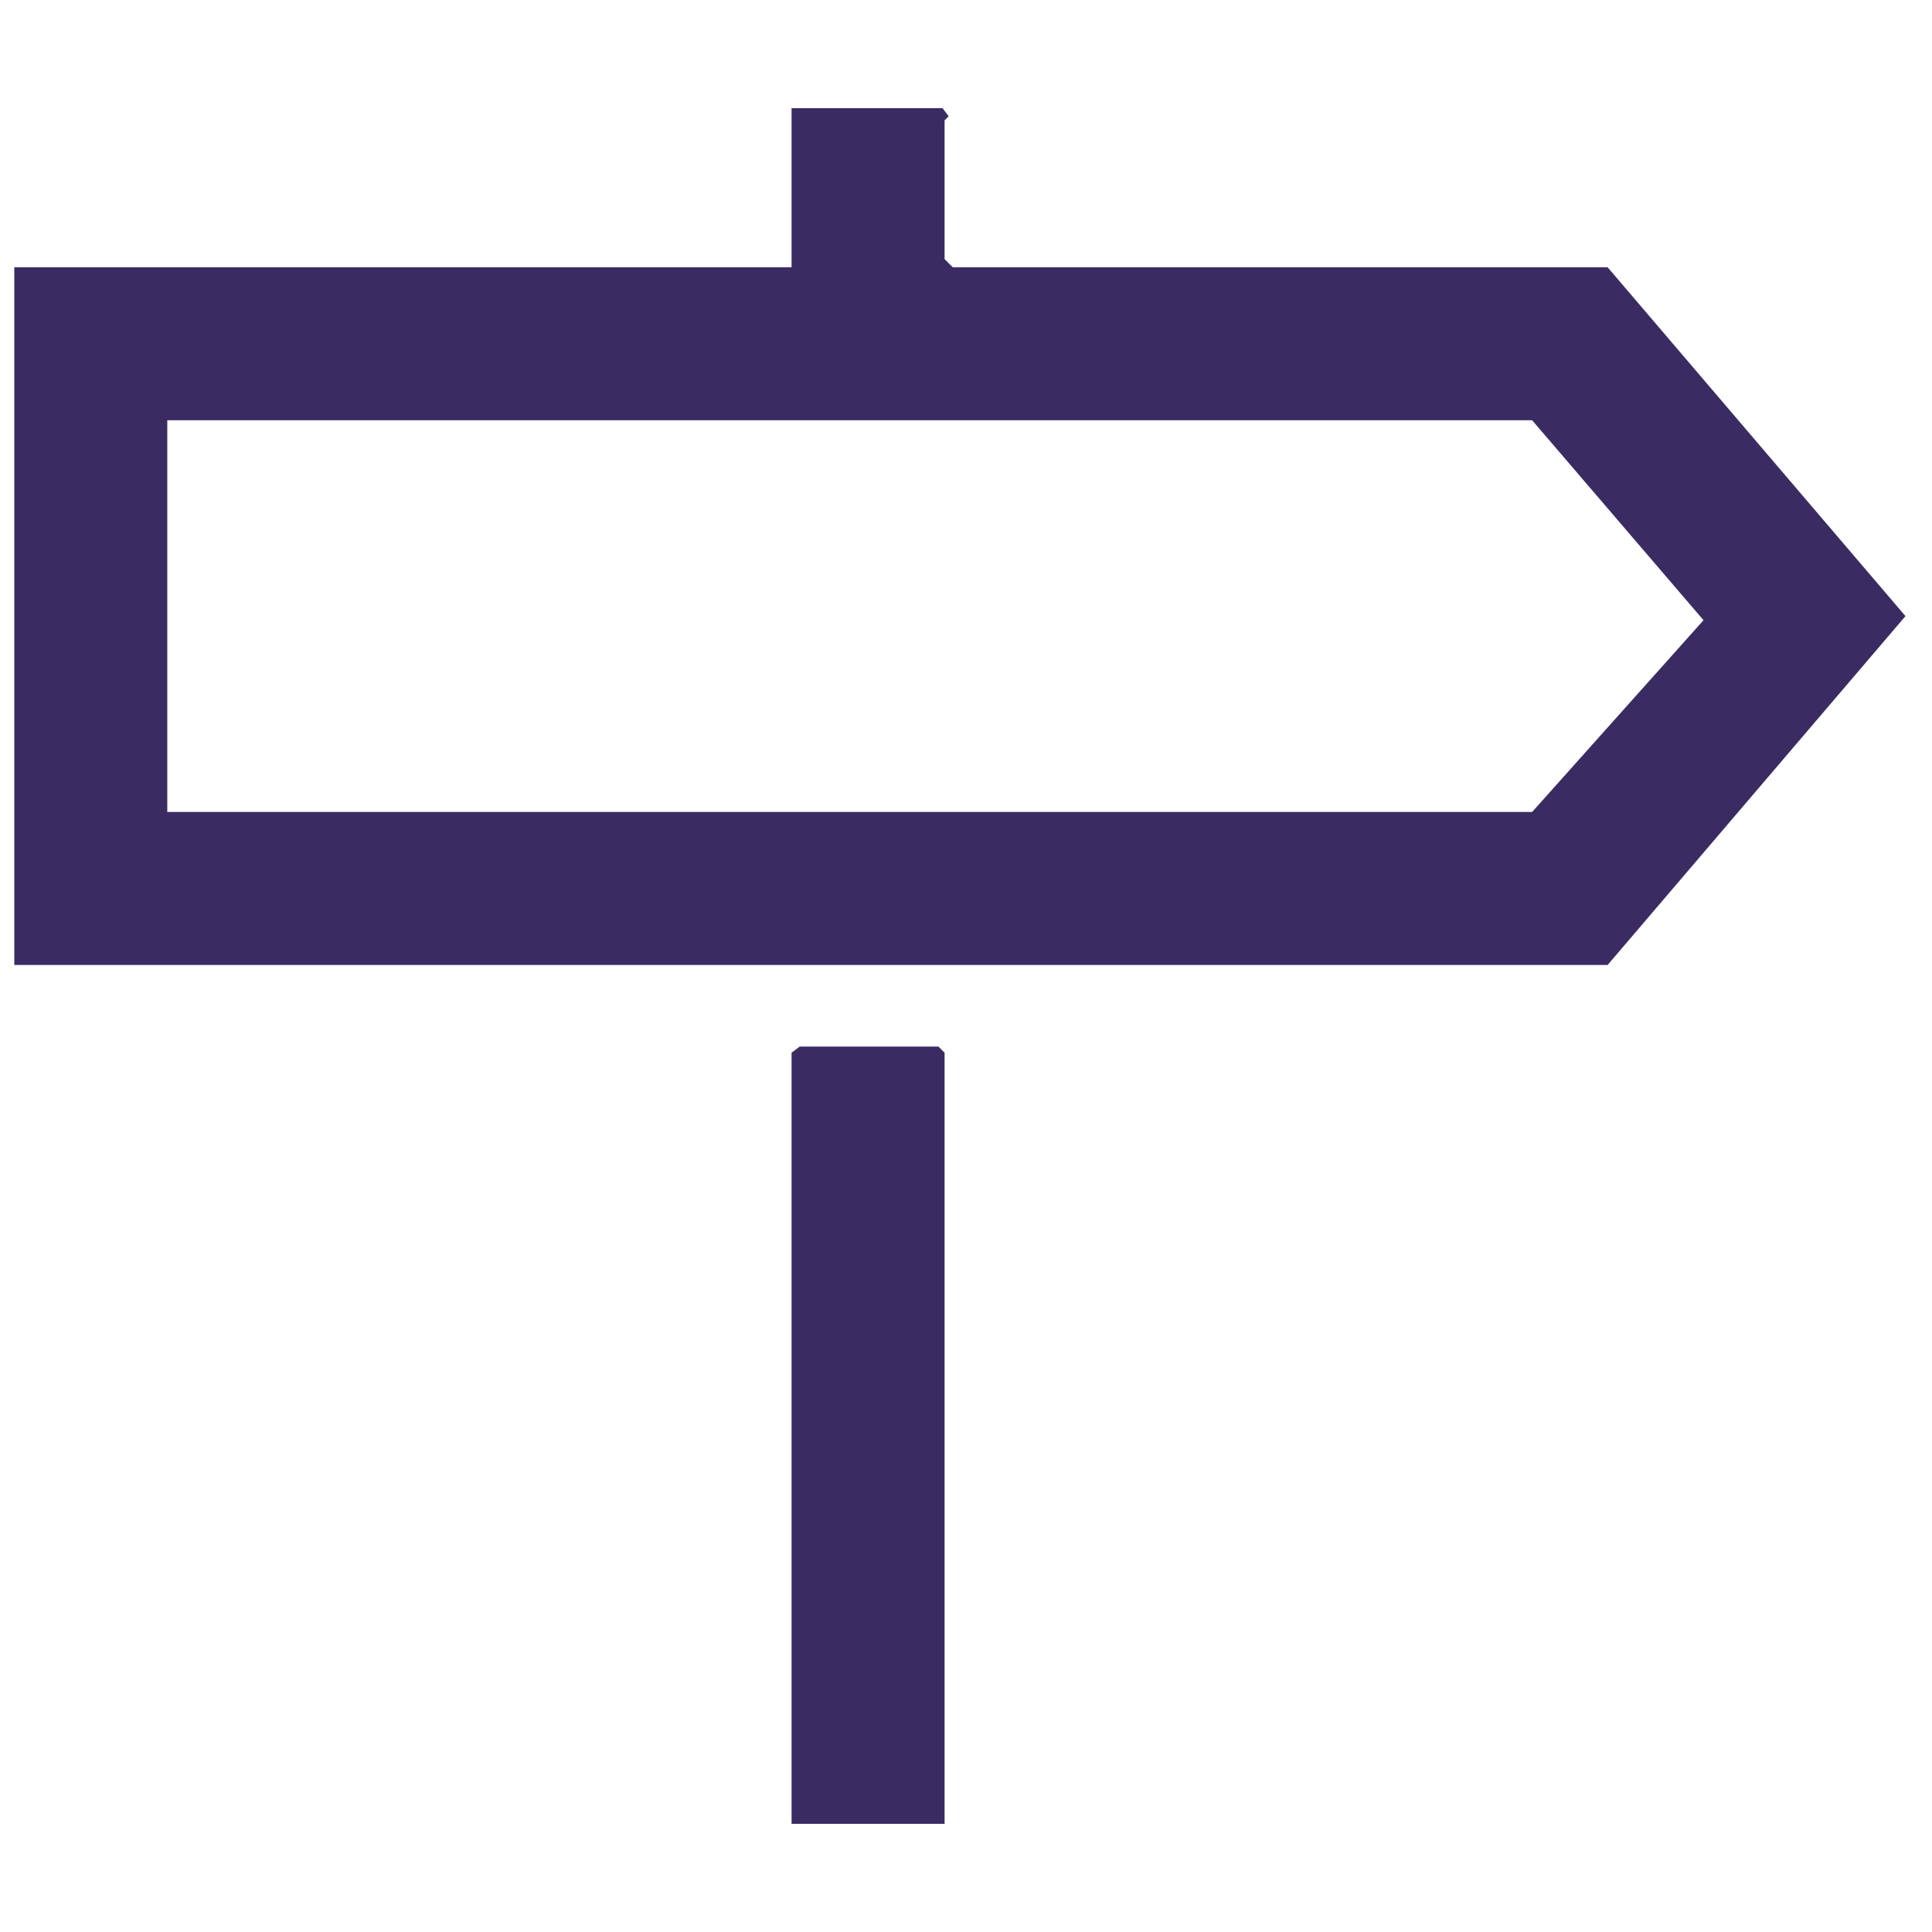
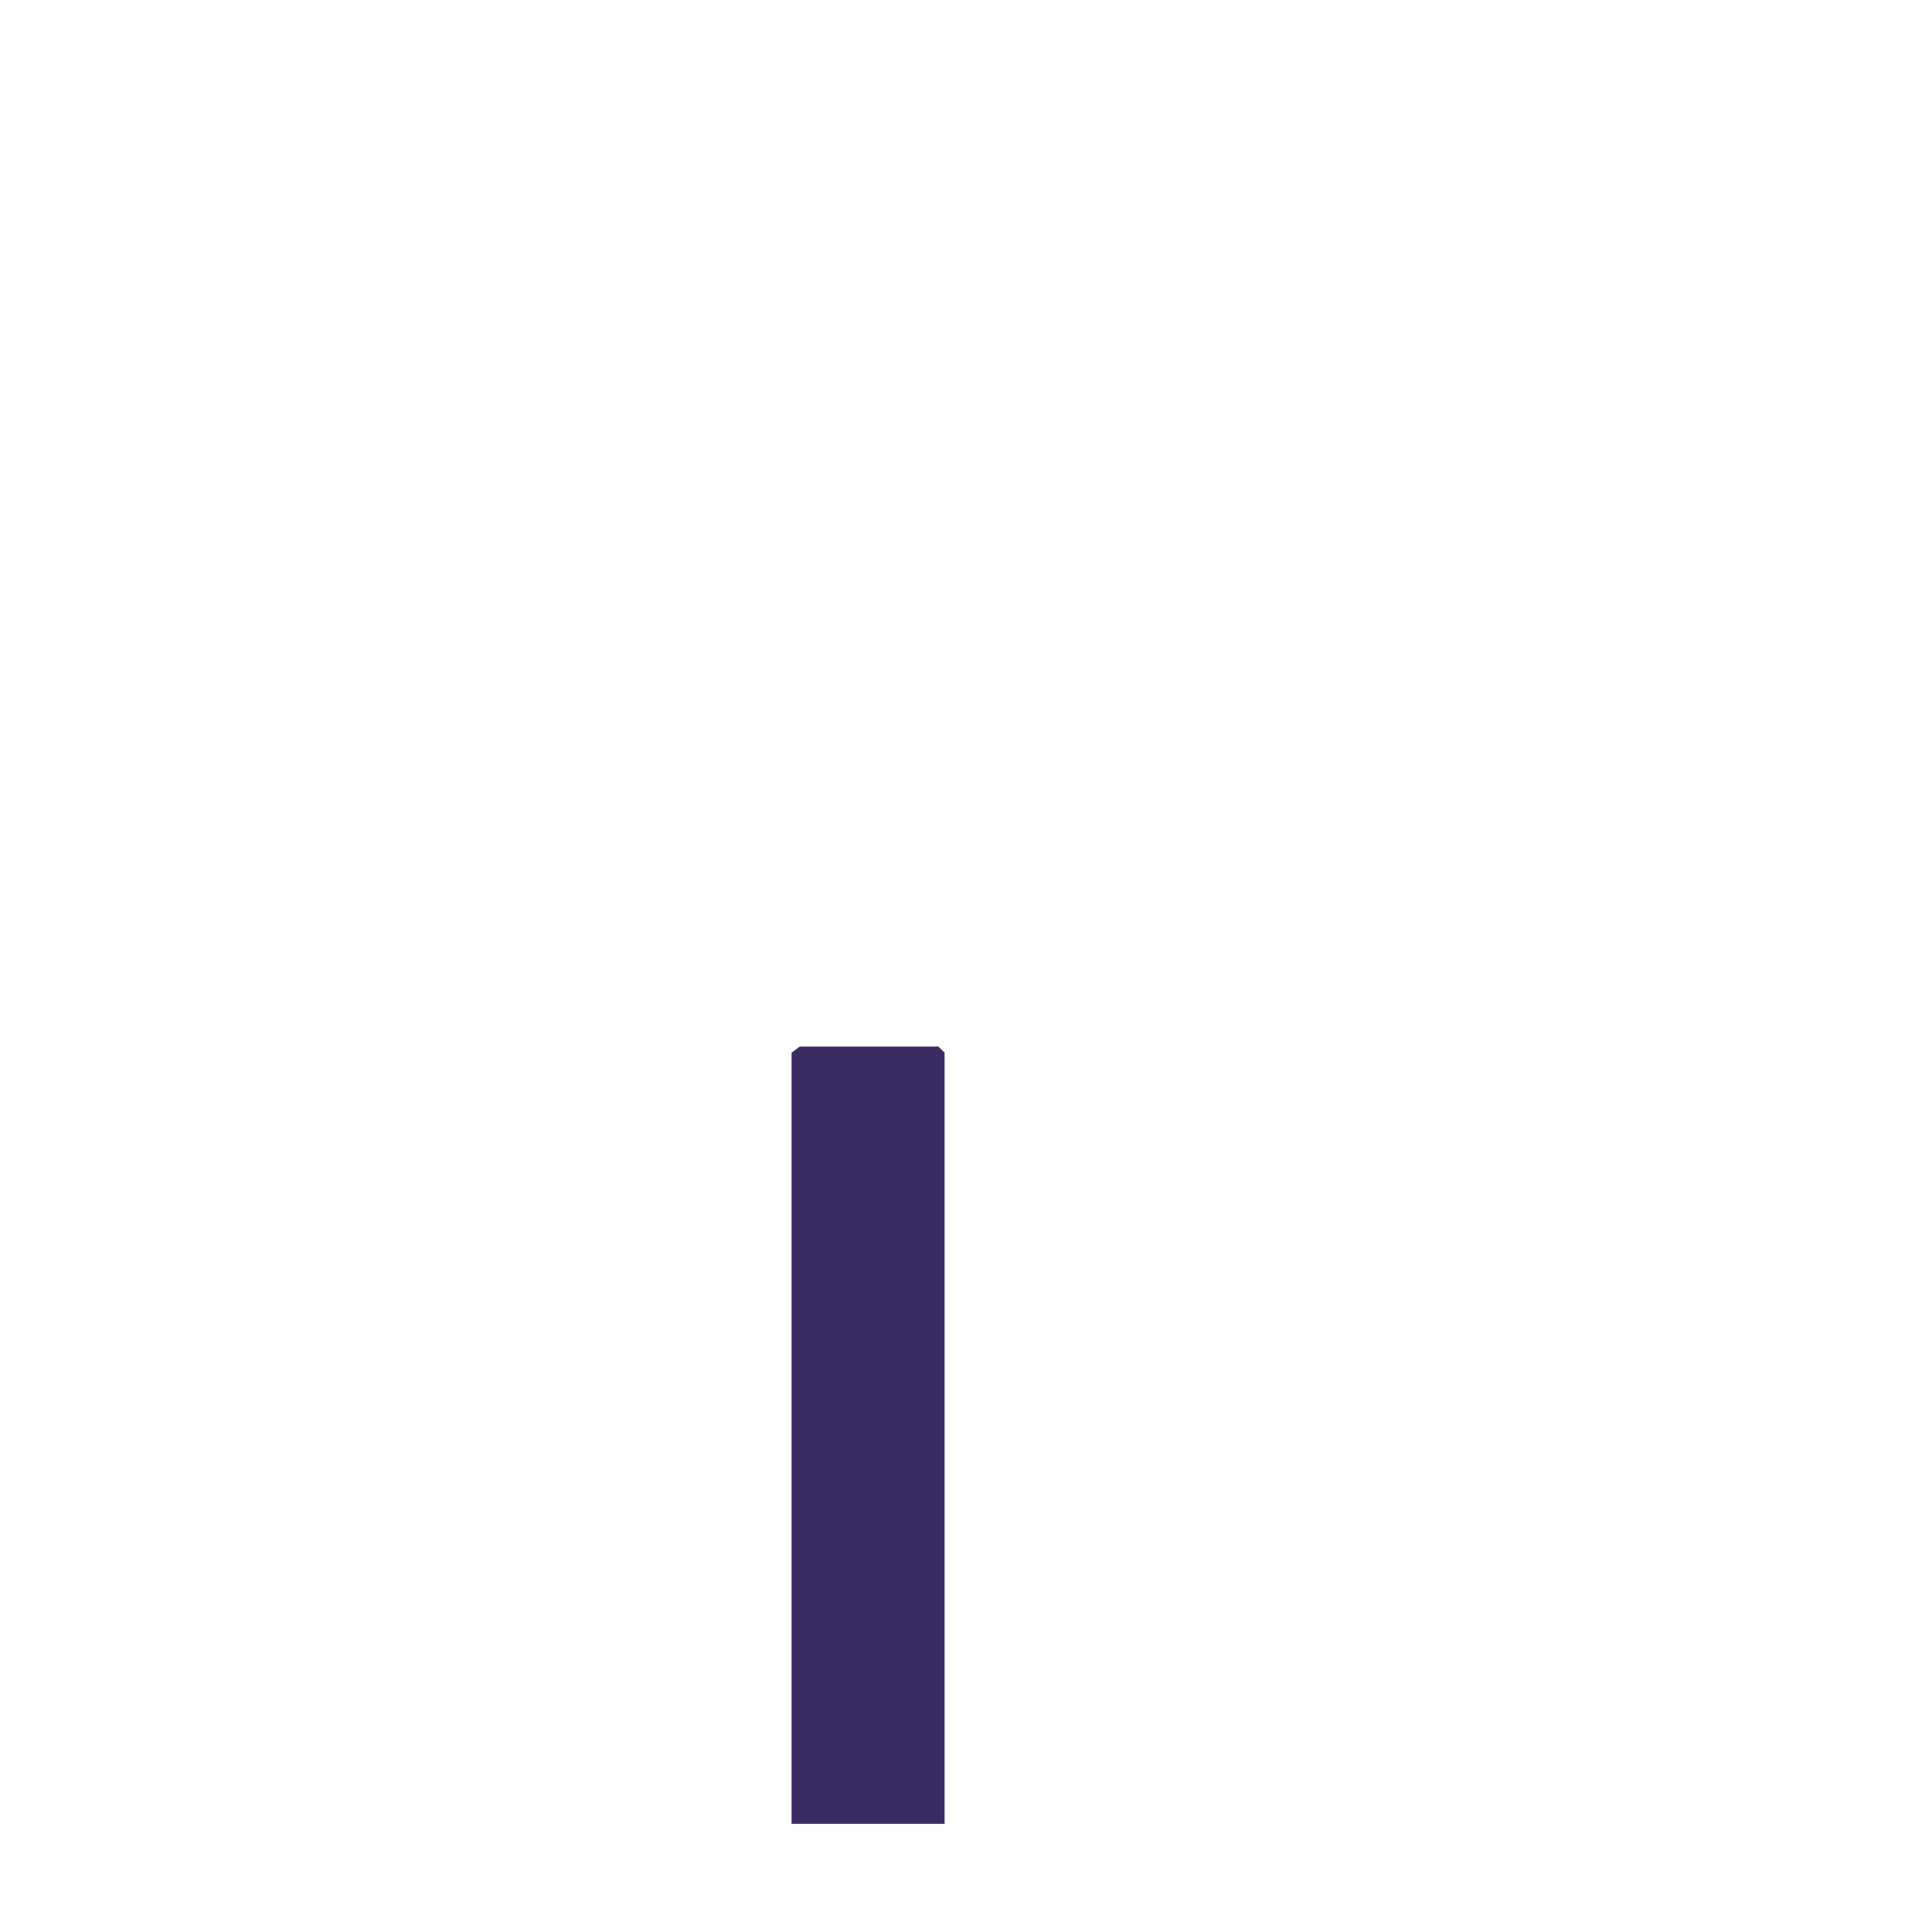
<svg xmlns="http://www.w3.org/2000/svg" id="Layer_1" data-name="Layer 1" viewBox="0 0 94.7 94.7">
  <defs>
    <style>      .cls-1 {        fill: #3a2c63;      }    </style>
  </defs>
-   <path class="cls-1" d="M.7,47.4V13.1h38.1v-7.8h7.4l.3.4c0,0-.2.2-.2.2v6.8l.4.4h32.1l14.6,17.1-14.6,17.1H.7ZM8.2,39.8h66.9l8.4-9.4-8.4-9.8H8.2v19.2Z" />
  <polygon class="cls-1" points="46.3 89.4 38.8 89.4 38.8 51.6 39.2 51.3 46 51.3 46.3 51.6 46.3 89.4" />
</svg>